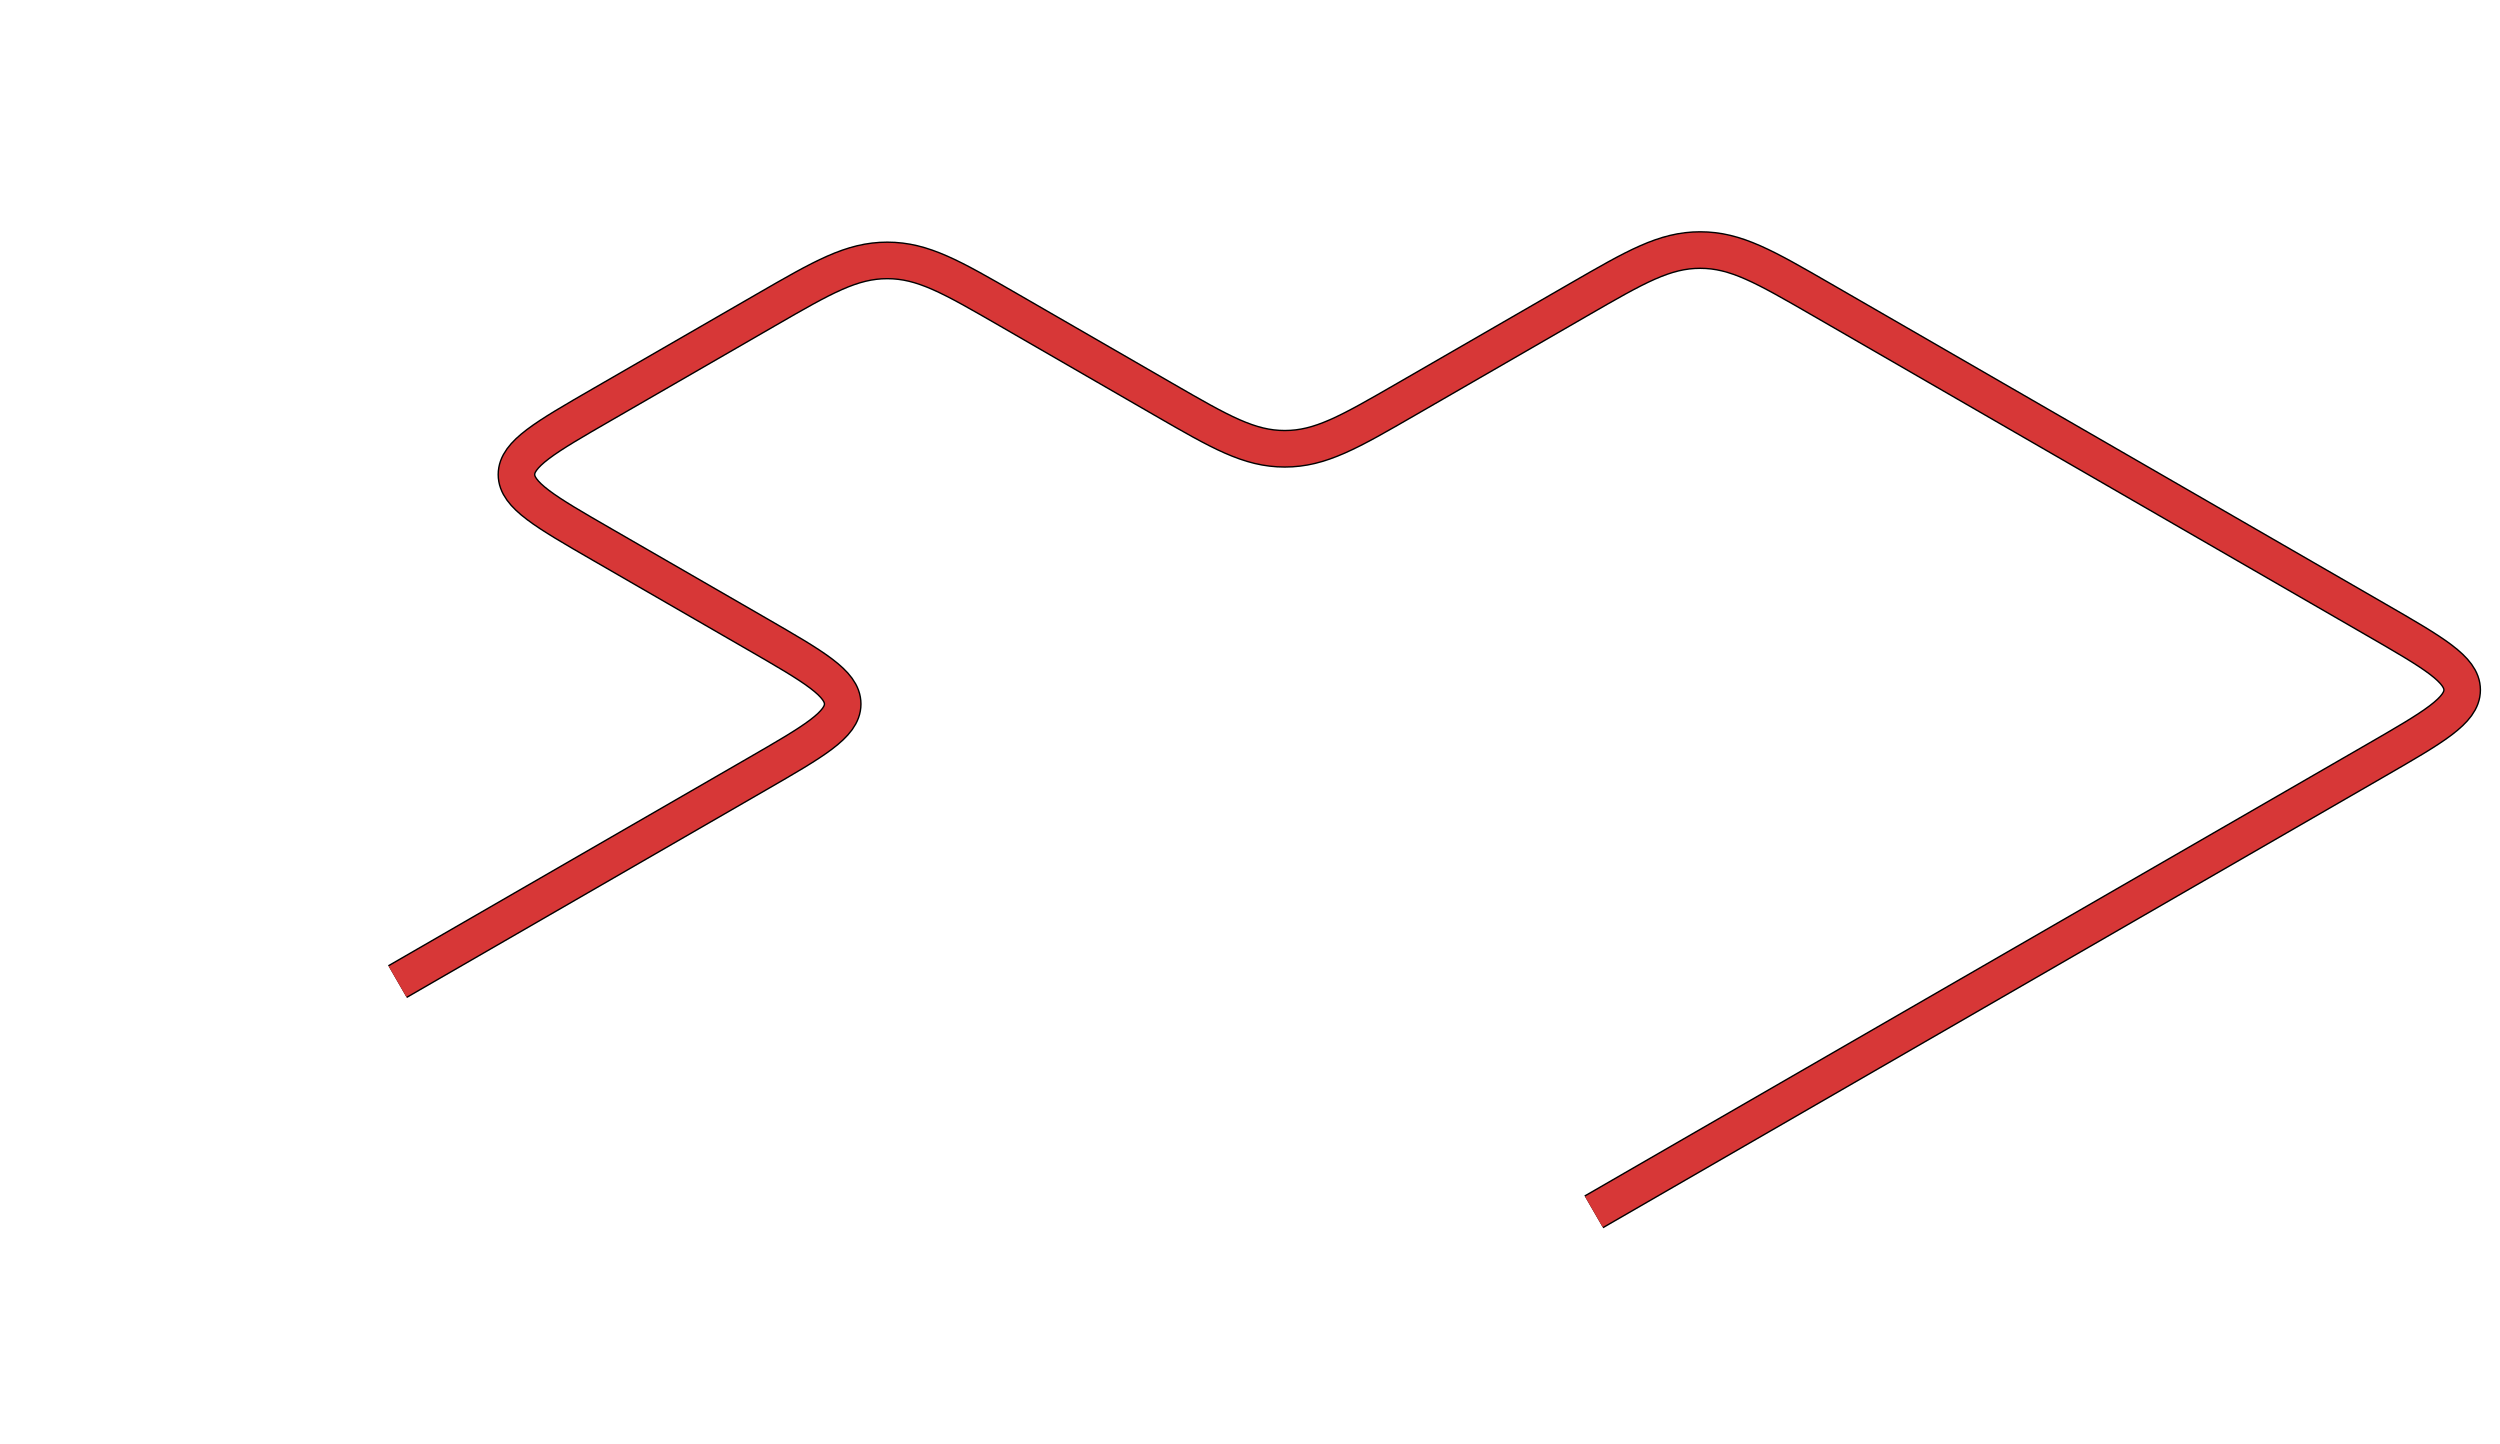
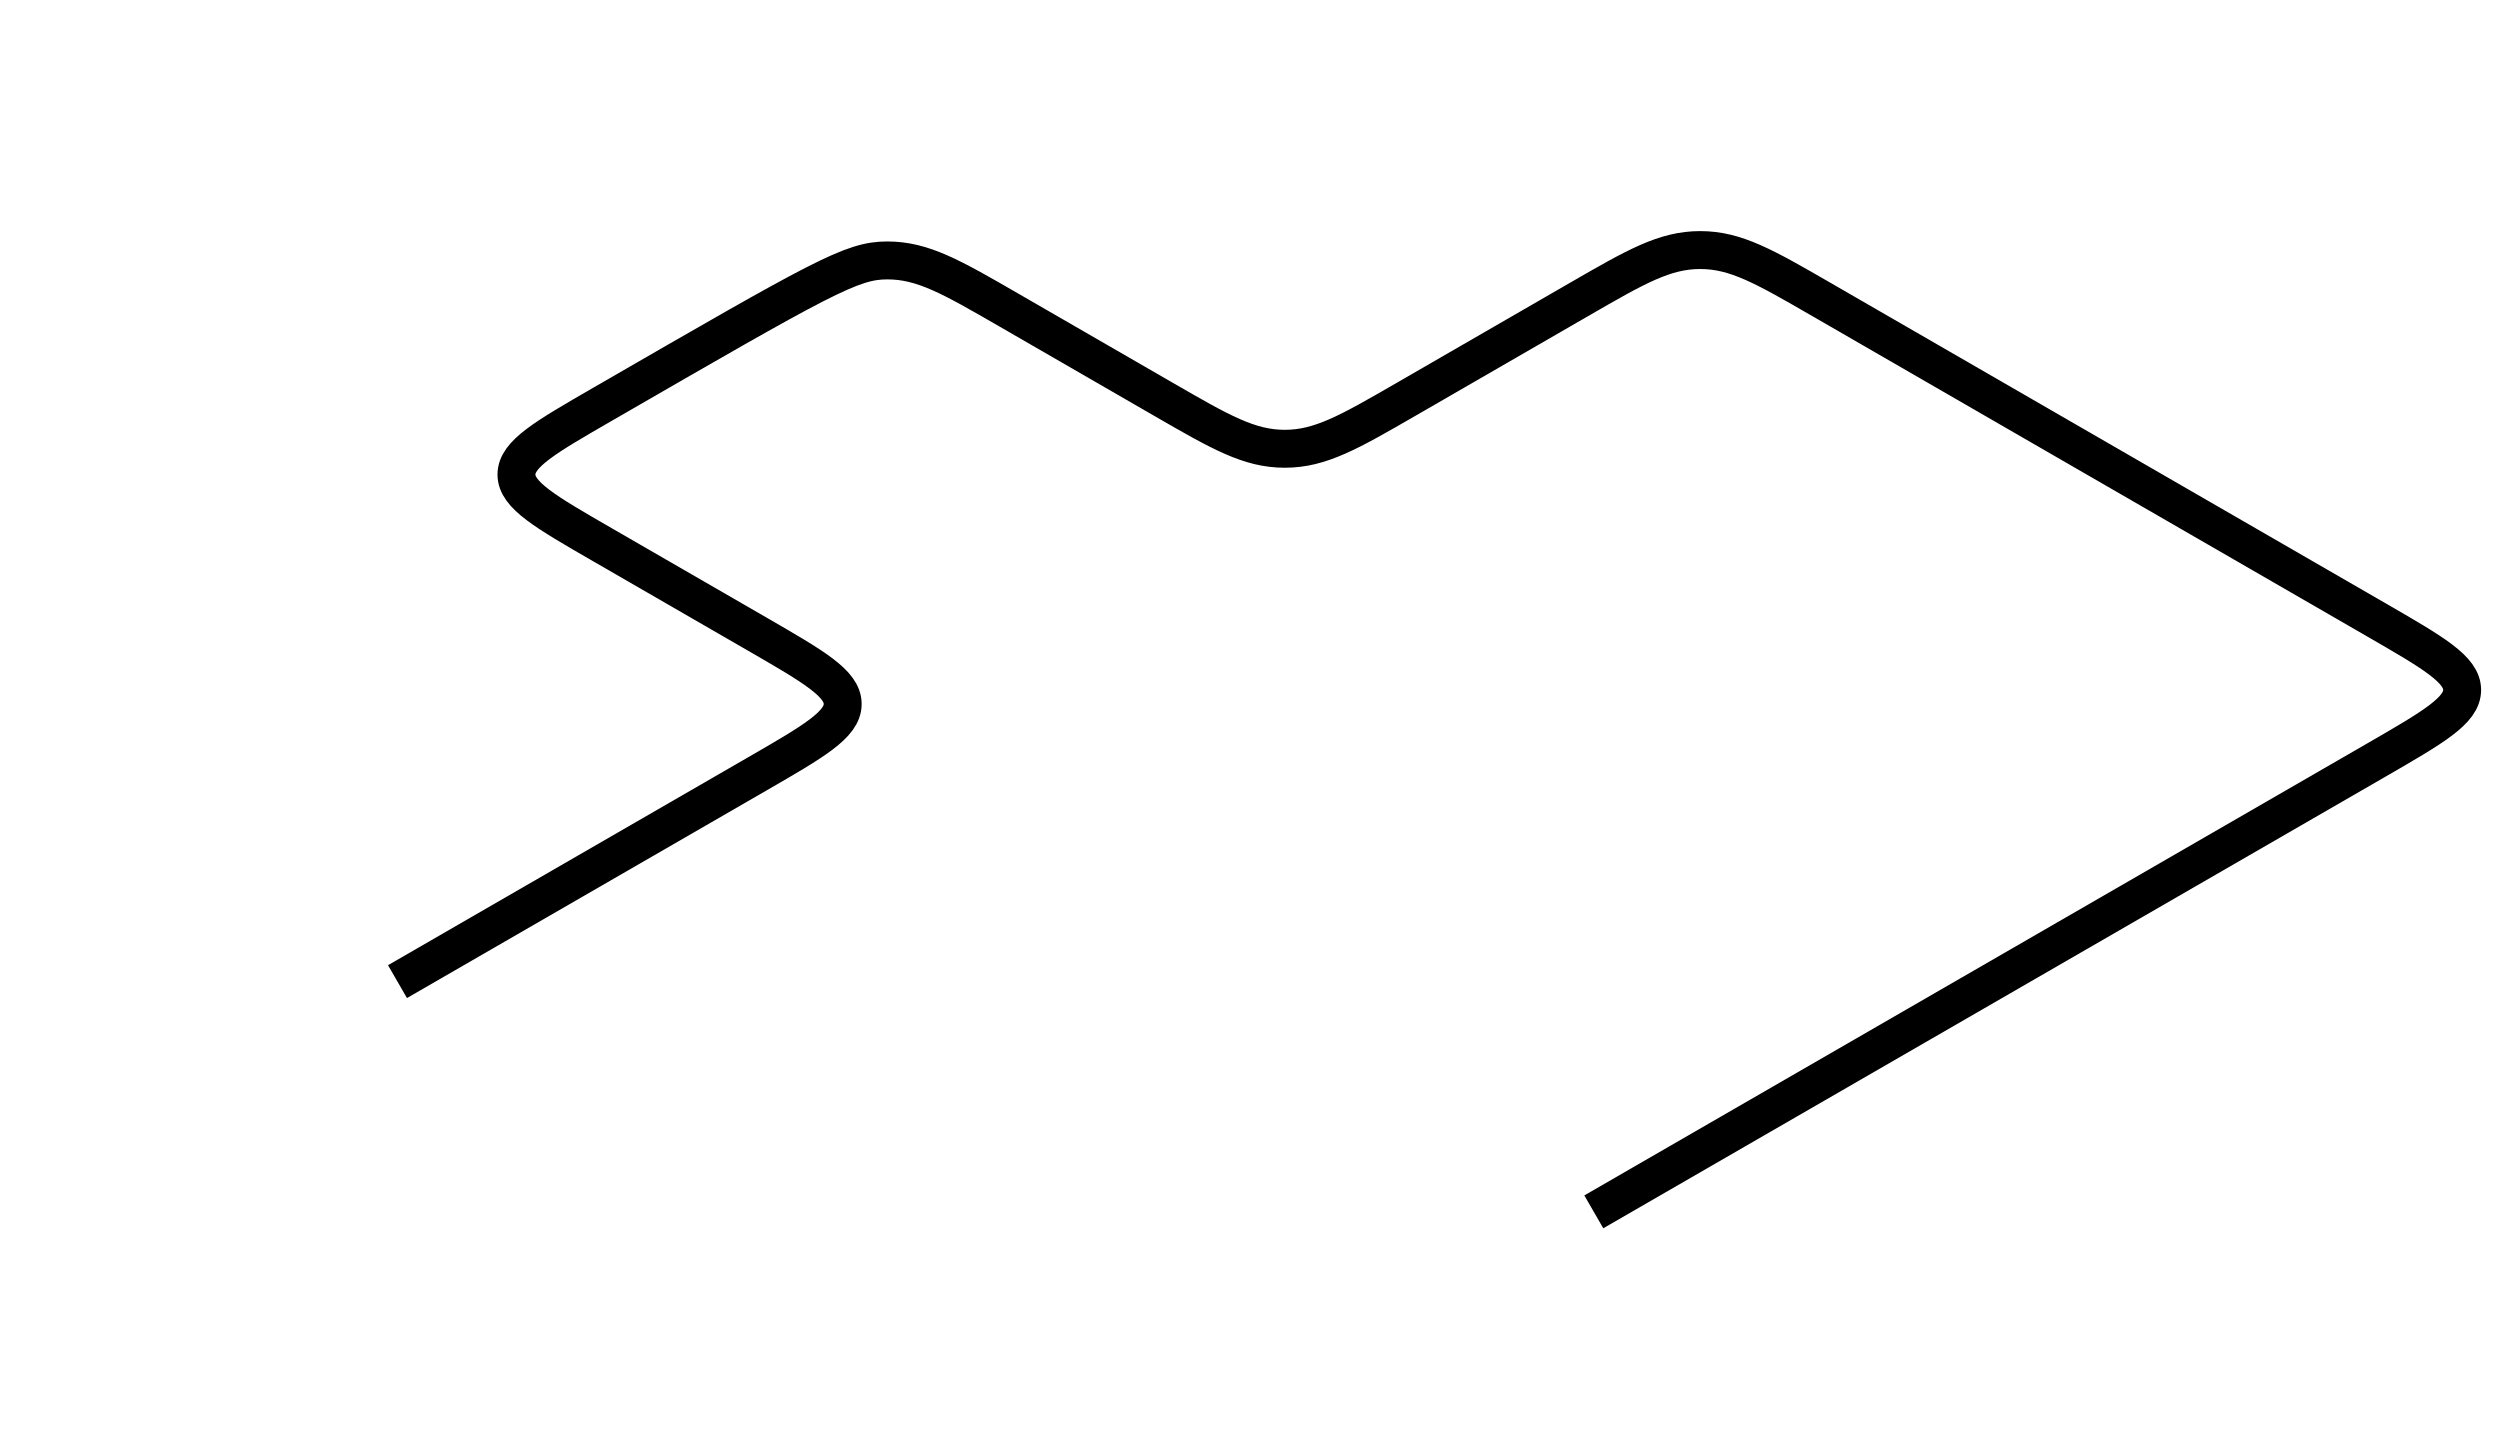
<svg xmlns="http://www.w3.org/2000/svg" width="1068" height="617" viewBox="0 0 1068 617" fill="none">
-   <path d="M169.807 419.35L323.257 330.755C347.752 316.613 359.999 309.542 359.999 300.755C359.999 291.969 347.752 284.897 323.257 270.755L257.373 232.717C232.878 218.575 220.631 211.504 220.631 202.717C220.631 193.931 232.878 186.859 257.373 172.717L327.091 132.466C351.586 118.323 363.834 111.252 379.053 111.252C394.272 111.252 406.519 118.323 431.014 132.466L496.898 170.504C521.393 184.646 533.64 191.717 548.86 191.717C564.079 191.717 576.326 184.646 600.821 170.504L674.374 128.038C698.869 113.896 711.116 106.825 726.335 106.825C741.554 106.825 753.802 113.896 778.297 128.038L1015.08 264.747C1039.58 278.889 1051.83 285.96 1051.83 294.747C1051.83 303.533 1039.58 310.604 1015.08 324.747L680.871 517.704" stroke="black" stroke-width="16.2" />
-   <path d="M169.807 419.35L323.257 330.755C347.752 316.613 359.999 309.542 359.999 300.755C359.999 291.969 347.752 284.897 323.257 270.755L257.373 232.717C232.878 218.575 220.631 211.504 220.631 202.717C220.631 193.931 232.878 186.859 257.373 172.717L327.091 132.466C351.586 118.323 363.834 111.252 379.053 111.252C394.272 111.252 406.519 118.323 431.014 132.466L496.898 170.504C521.393 184.646 533.64 191.717 548.86 191.717C564.079 191.717 576.326 184.646 600.821 170.504L674.374 128.038C698.869 113.896 711.116 106.825 726.335 106.825C741.554 106.825 753.802 113.896 778.297 128.038L1015.08 264.747C1039.58 278.889 1051.83 285.96 1051.83 294.747C1051.83 303.533 1039.58 310.604 1015.08 324.747L680.871 517.704" stroke="#D73737" stroke-width="15" />
+   <path d="M169.807 419.35L323.257 330.755C347.752 316.613 359.999 309.542 359.999 300.755C359.999 291.969 347.752 284.897 323.257 270.755L257.373 232.717C232.878 218.575 220.631 211.504 220.631 202.717C220.631 193.931 232.878 186.859 257.373 172.717C351.586 118.323 363.834 111.252 379.053 111.252C394.272 111.252 406.519 118.323 431.014 132.466L496.898 170.504C521.393 184.646 533.64 191.717 548.86 191.717C564.079 191.717 576.326 184.646 600.821 170.504L674.374 128.038C698.869 113.896 711.116 106.825 726.335 106.825C741.554 106.825 753.802 113.896 778.297 128.038L1015.08 264.747C1039.58 278.889 1051.83 285.96 1051.83 294.747C1051.83 303.533 1039.58 310.604 1015.08 324.747L680.871 517.704" stroke="black" stroke-width="16.2" />
</svg>